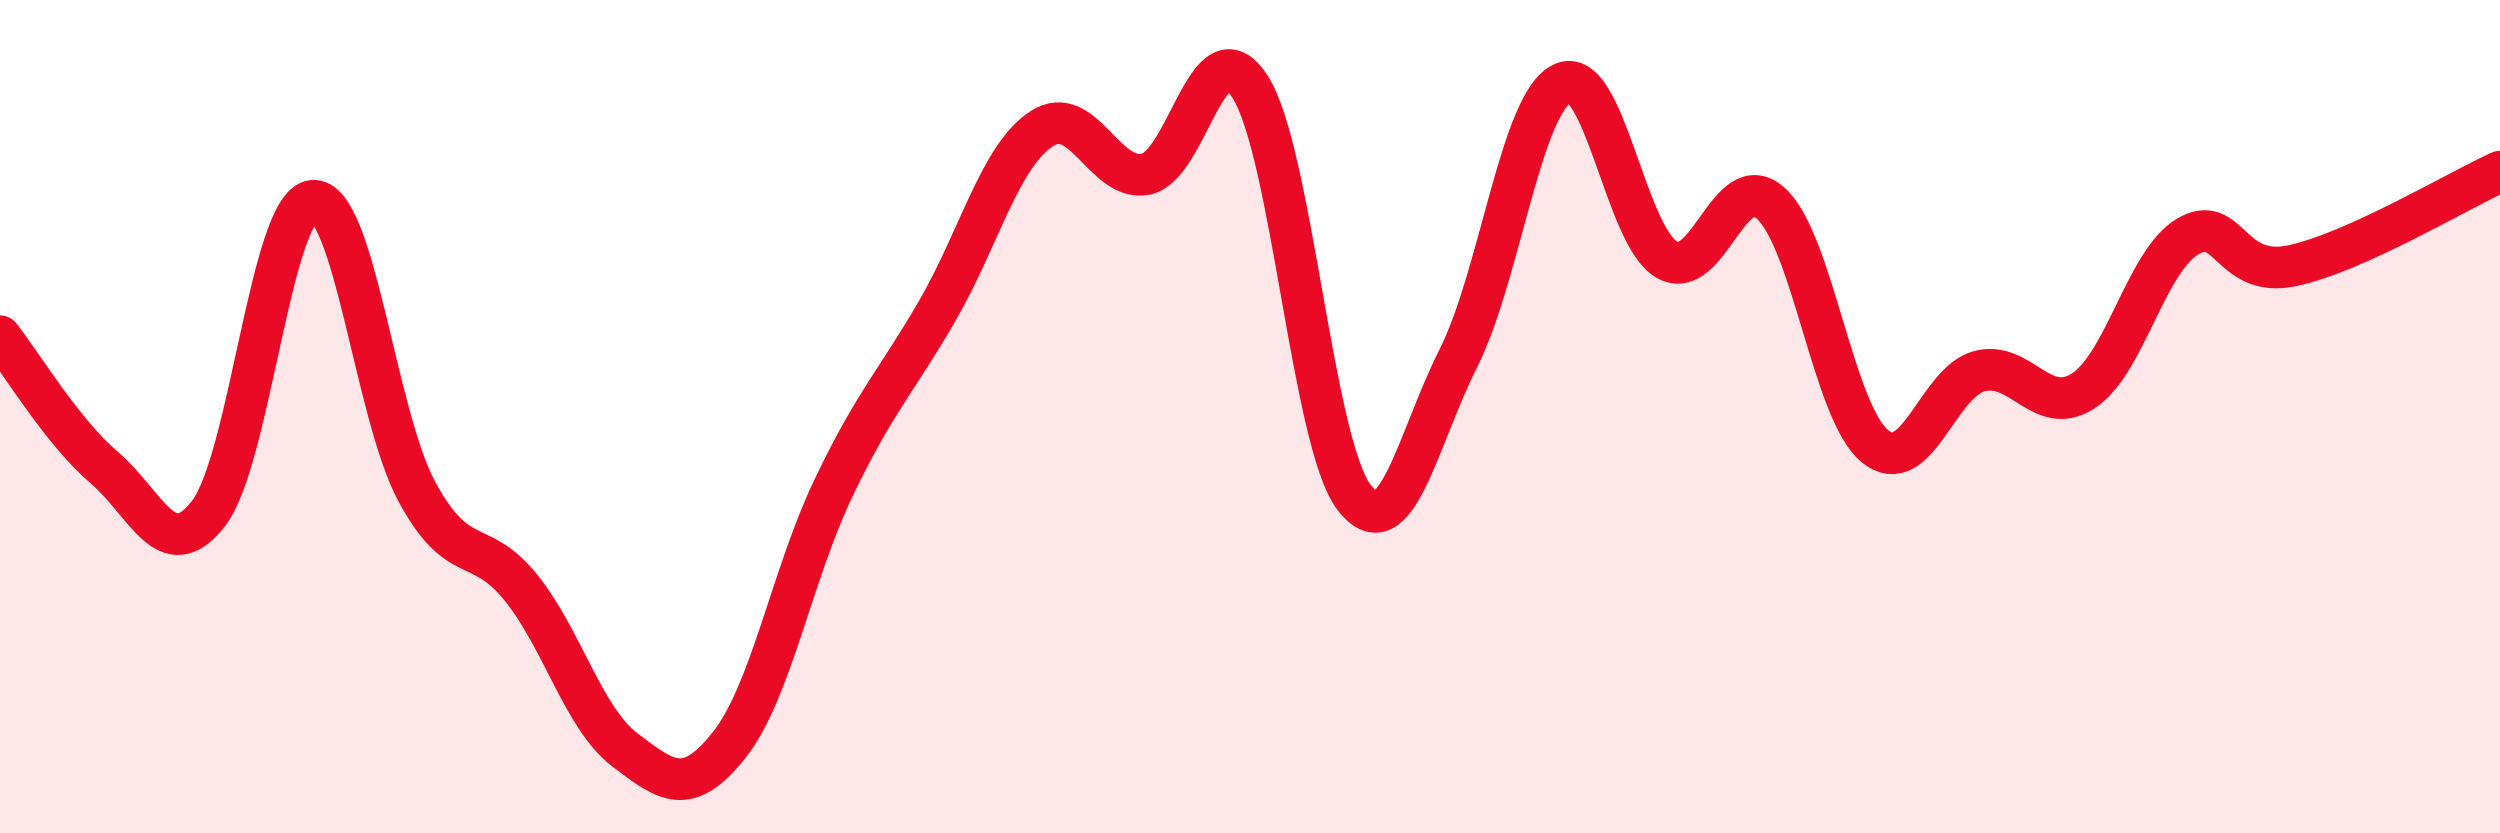
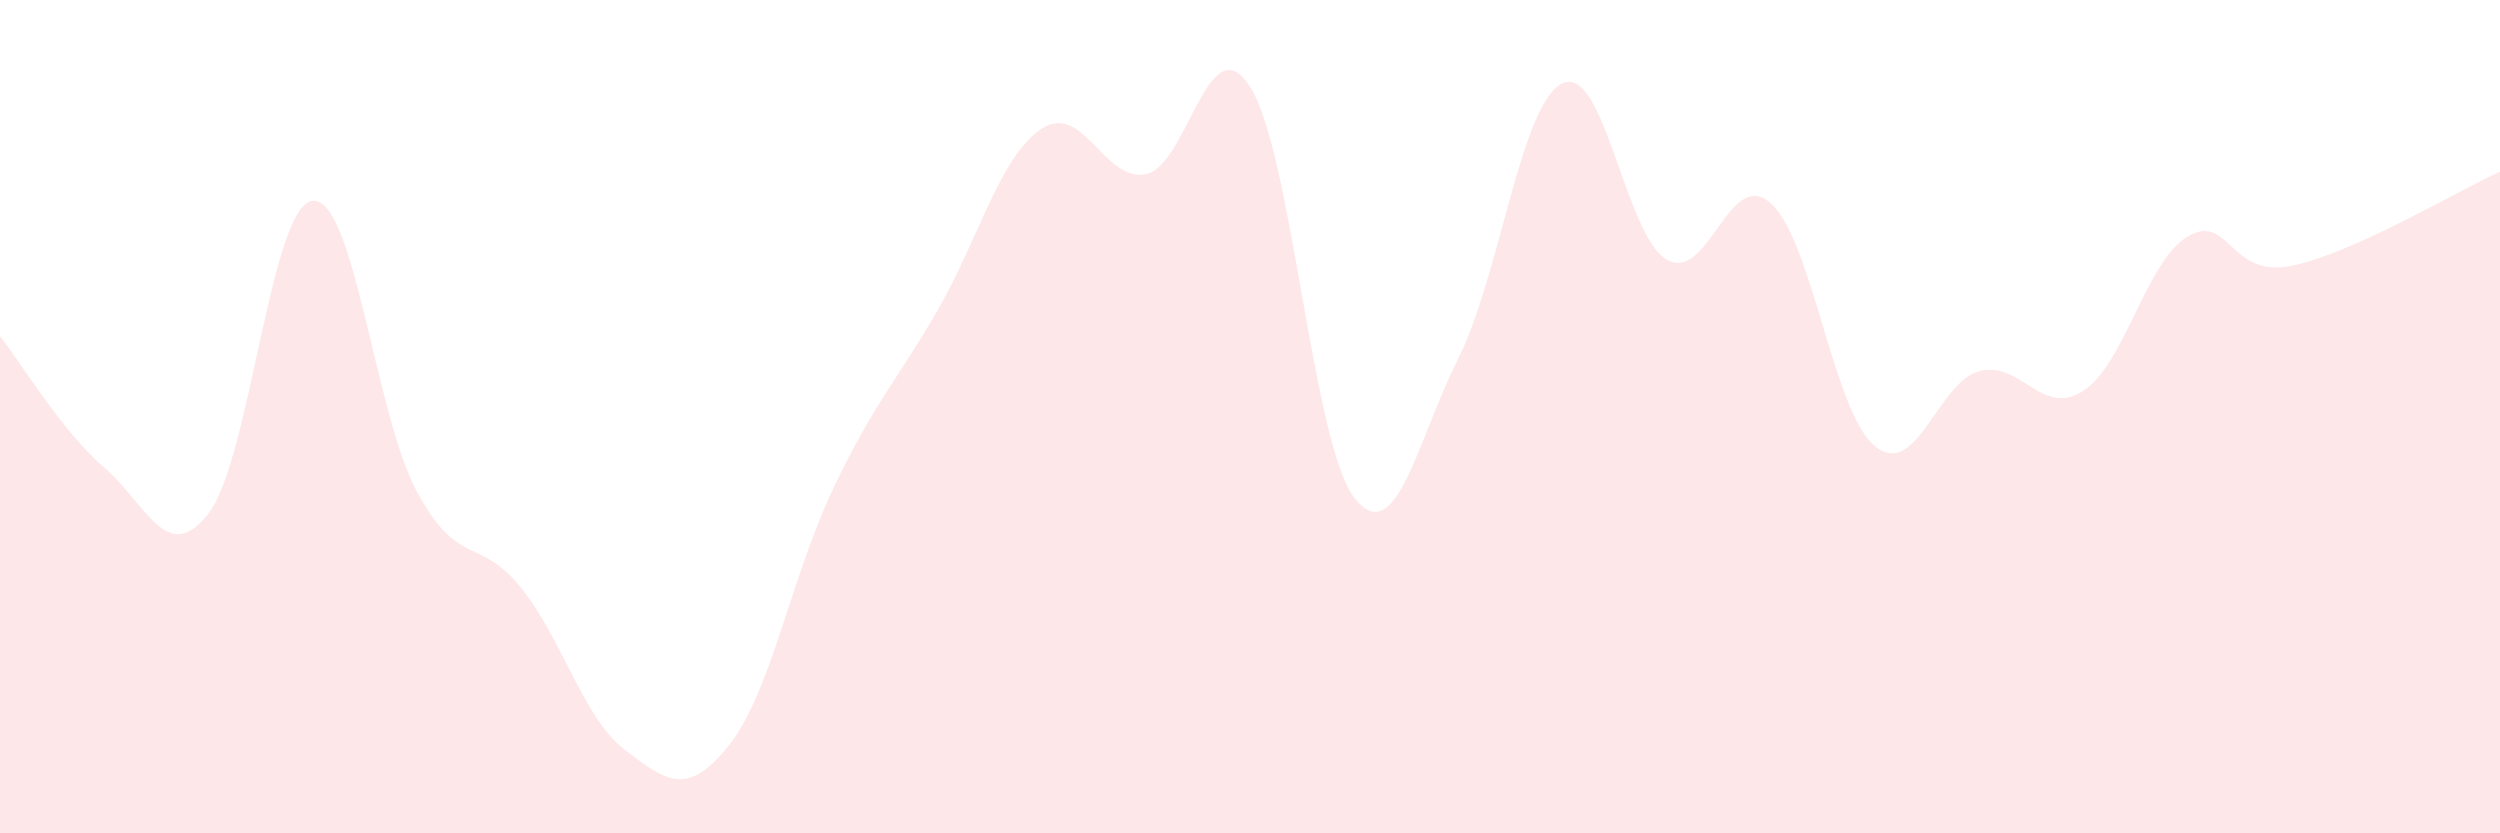
<svg xmlns="http://www.w3.org/2000/svg" width="60" height="20" viewBox="0 0 60 20">
  <path d="M 0,8.07 C 0.5,8.7 1.5,10.37 2.5,11.22 C 3.5,12.07 4,13.61 5,12.33 C 6,11.05 6.5,4.93 7.5,4.82 C 8.5,4.71 9,9.93 10,11.79 C 11,13.65 11.5,12.86 12.5,14.1 C 13.5,15.34 14,17.24 15,18 C 16,18.76 16.5,19.14 17.5,17.88 C 18.5,16.62 19,13.81 20,11.72 C 21,9.63 21.5,9.18 22.5,7.45 C 23.5,5.72 24,3.74 25,3.09 C 26,2.44 26.5,4.38 27.5,4.18 C 28.5,3.98 29,0.53 30,2.08 C 31,3.63 31.5,10.64 32.5,11.94 C 33.5,13.24 34,10.59 35,8.6 C 36,6.61 36.5,2.47 37.5,2 C 38.5,1.53 39,5.65 40,6.23 C 41,6.81 41.5,3.98 42.5,4.88 C 43.5,5.78 44,9.9 45,10.71 C 46,11.52 46.5,9.18 47.5,8.91 C 48.5,8.64 49,10.03 50,9.38 C 51,8.73 51.5,6.28 52.5,5.68 C 53.5,5.08 53.5,6.69 55,6.38 C 56.5,6.07 59,4.57 60,4.12L60 20L0 20Z" fill="#EB0A25" opacity="0.1" stroke-linecap="round" stroke-linejoin="round" />
-   <path d="M 0,8.07 C 0.5,8.7 1.5,10.37 2.5,11.22 C 3.5,12.07 4,13.61 5,12.33 C 6,11.05 6.5,4.93 7.5,4.82 C 8.5,4.71 9,9.93 10,11.79 C 11,13.65 11.5,12.86 12.5,14.1 C 13.5,15.34 14,17.24 15,18 C 16,18.76 16.5,19.14 17.5,17.88 C 18.5,16.62 19,13.81 20,11.72 C 21,9.63 21.5,9.18 22.5,7.45 C 23.5,5.72 24,3.74 25,3.09 C 26,2.44 26.5,4.38 27.5,4.18 C 28.5,3.98 29,0.53 30,2.08 C 31,3.63 31.5,10.64 32.5,11.94 C 33.5,13.24 34,10.59 35,8.6 C 36,6.61 36.5,2.47 37.5,2 C 38.5,1.53 39,5.65 40,6.23 C 41,6.81 41.5,3.98 42.5,4.88 C 43.5,5.78 44,9.9 45,10.71 C 46,11.52 46.5,9.18 47.5,8.91 C 48.5,8.64 49,10.03 50,9.38 C 51,8.73 51.5,6.28 52.5,5.68 C 53.5,5.08 53.5,6.69 55,6.38 C 56.5,6.07 59,4.57 60,4.12" stroke="#EB0A25" stroke-width="1" fill="none" stroke-linecap="round" stroke-linejoin="round" />
</svg>